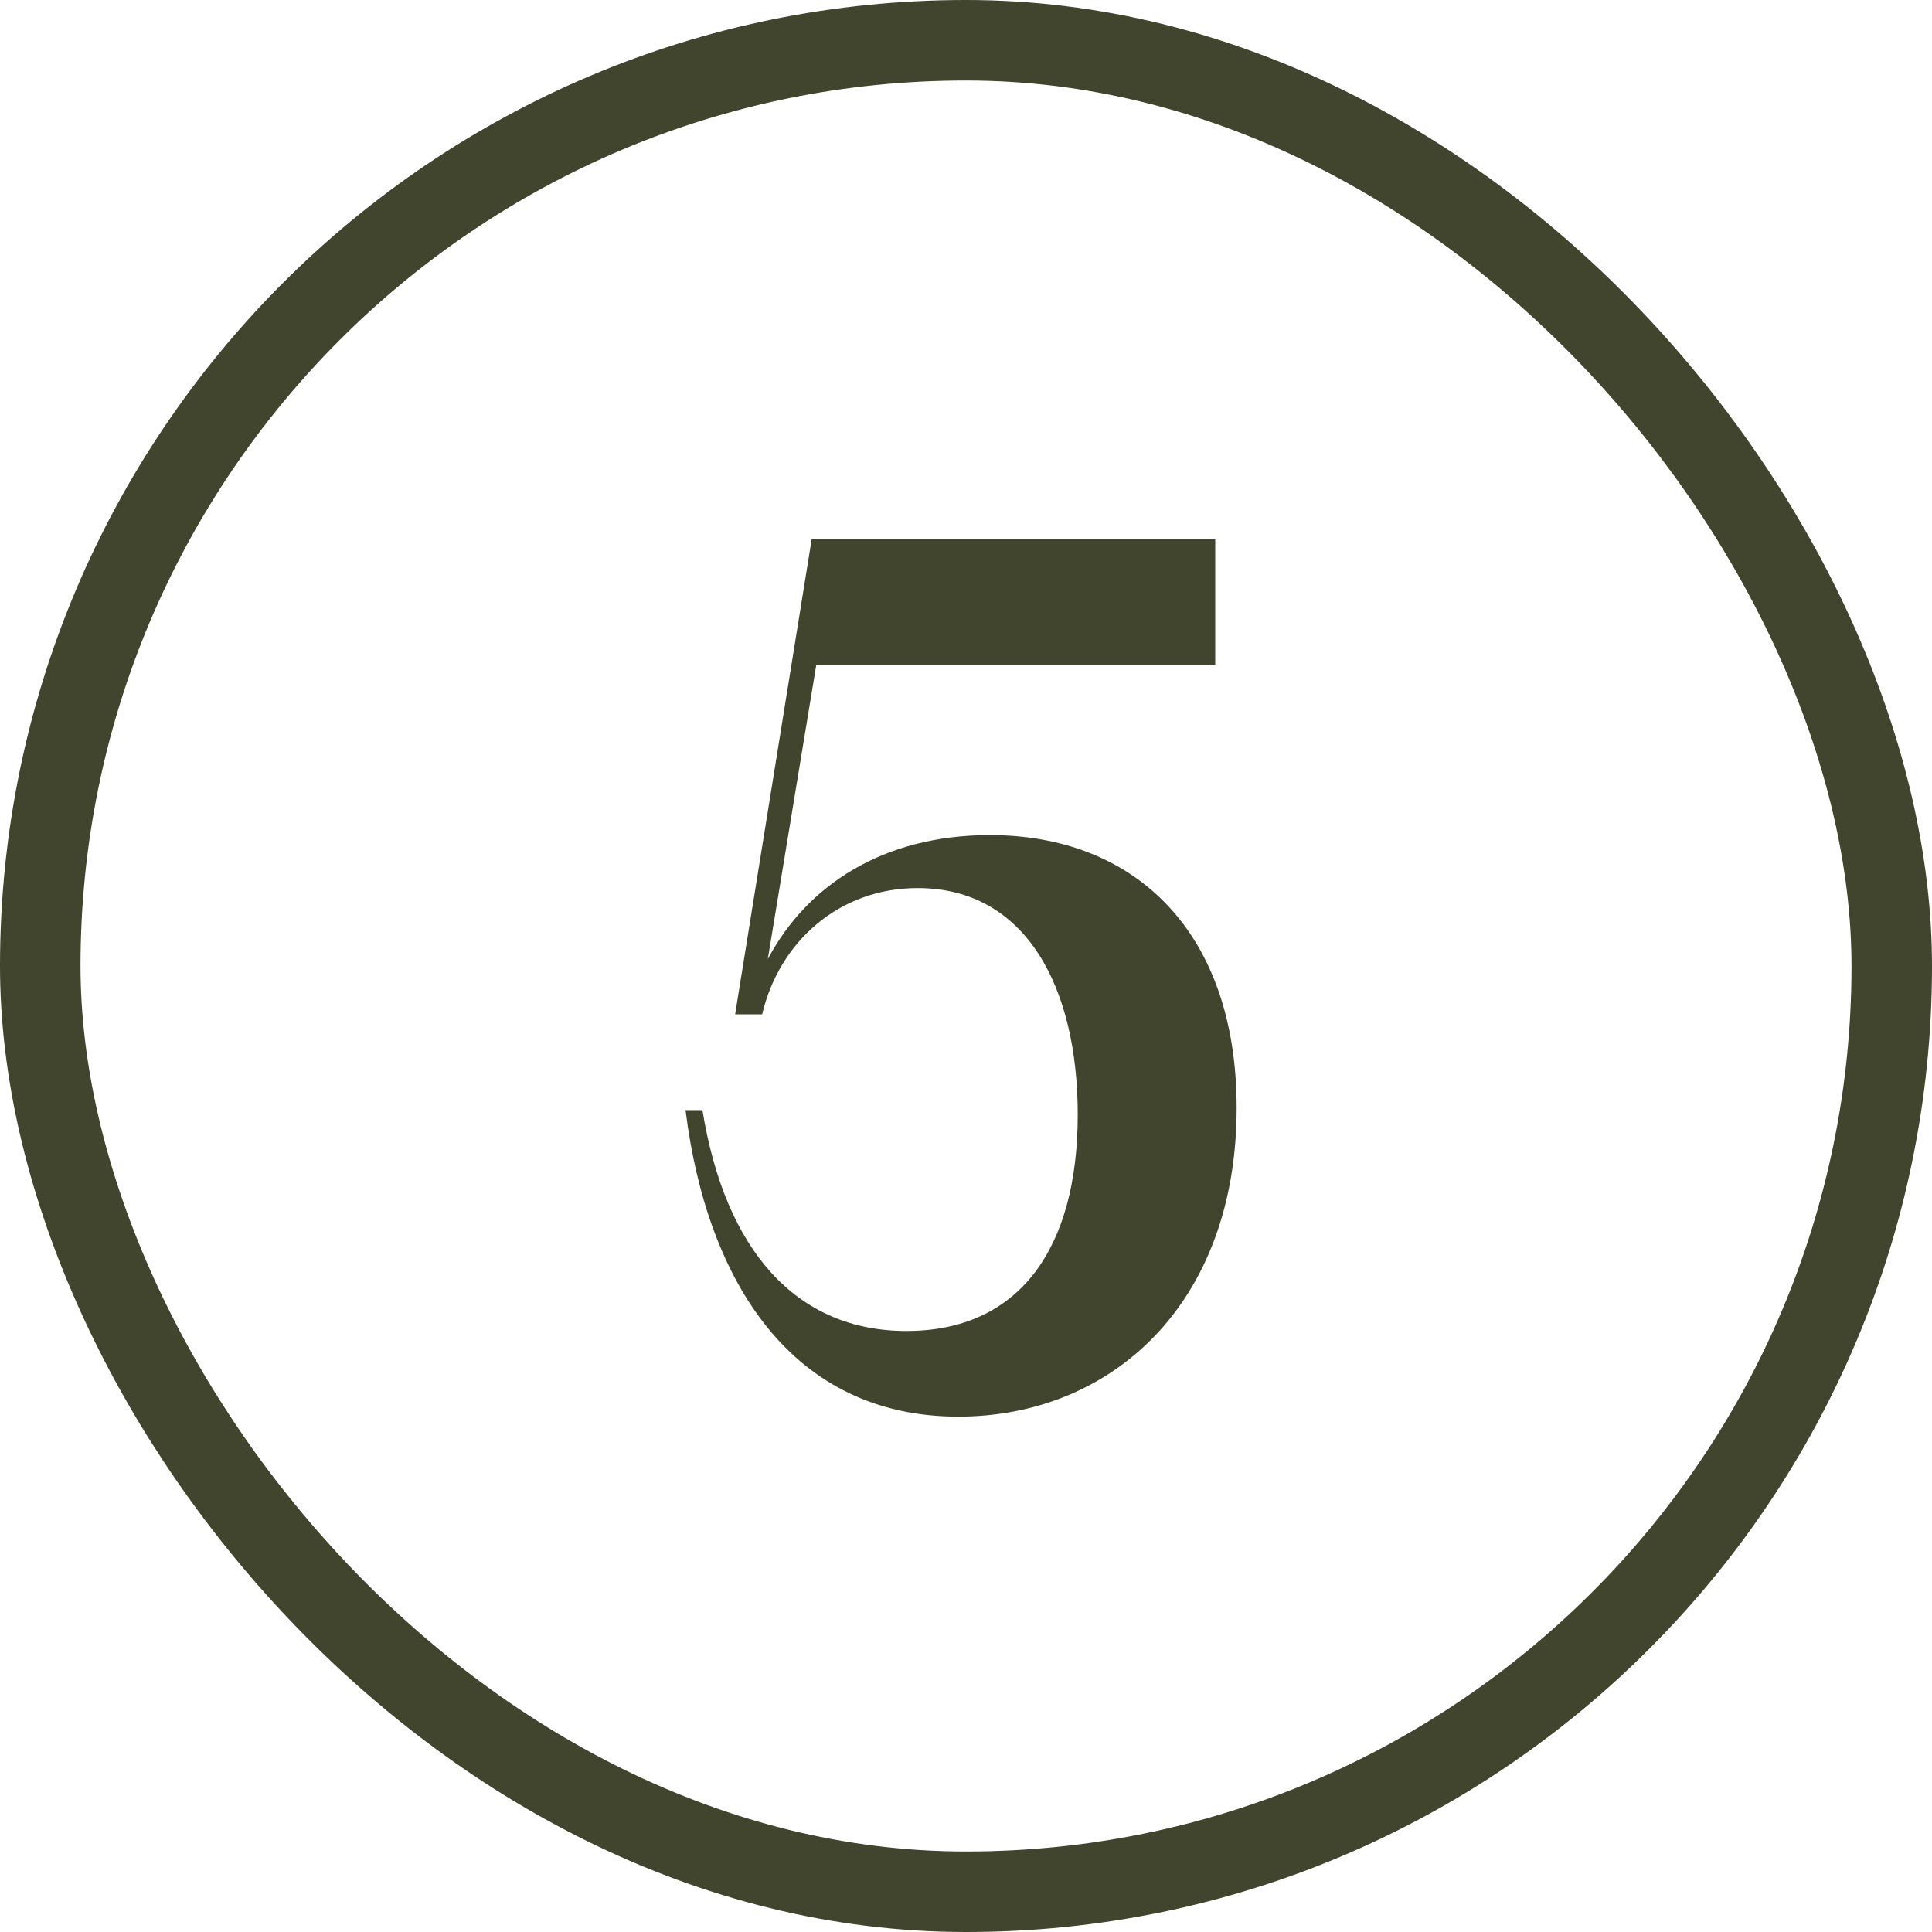
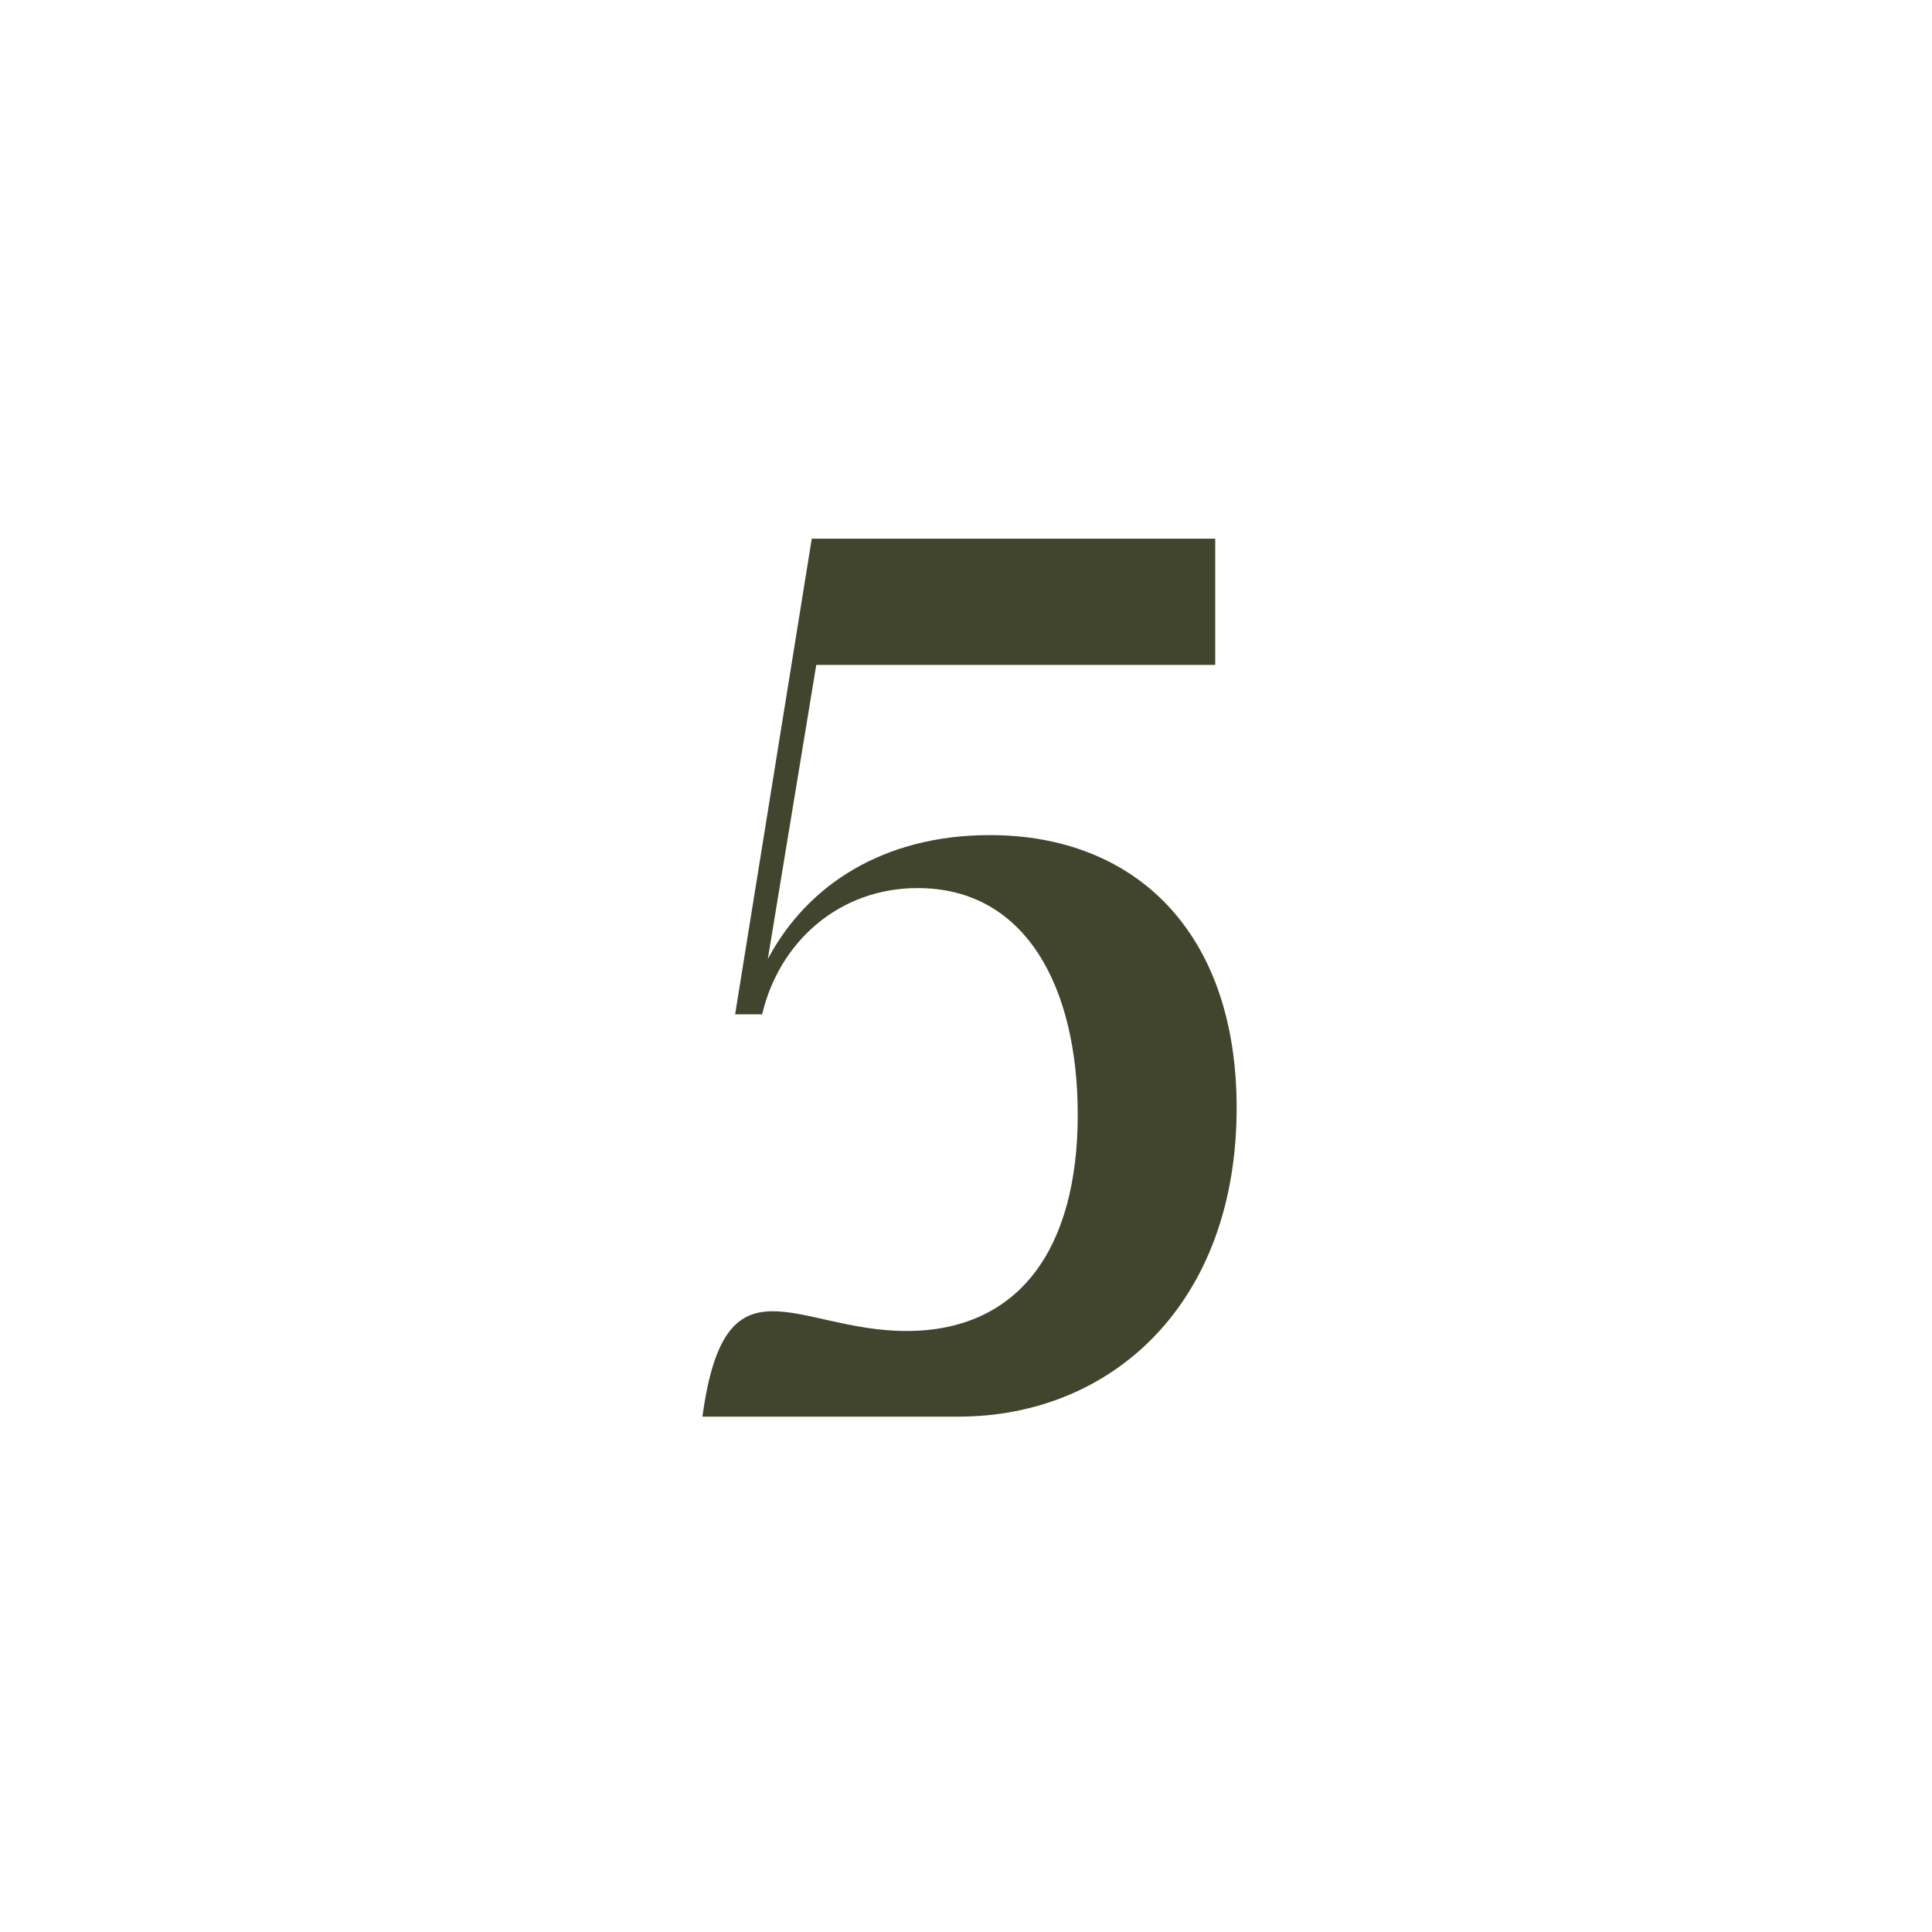
<svg xmlns="http://www.w3.org/2000/svg" width="24" height="24" viewBox="0 0 24 24" fill="none">
-   <rect x="0.5" y="0.5" width="23" height="23" rx="11.5" stroke="#41452D" />
-   <path d="M11.904 17.598C9.846 17.598 8.782 15.932 8.516 13.79H8.726C9.006 15.526 9.888 16.534 11.26 16.534C12.66 16.534 13.388 15.512 13.388 13.846C13.388 12.264 12.744 11.032 11.4 11.032C10.42 11.032 9.678 11.704 9.468 12.6H9.132L10.084 6.692H15.096V8.26H10.14L9.538 11.914C10.028 10.99 10.98 10.374 12.296 10.374C14.102 10.374 15.362 11.578 15.362 13.762C15.362 16.198 13.808 17.598 11.904 17.598Z" fill="#41452D" />
+   <path d="M11.904 17.598H8.726C9.006 15.526 9.888 16.534 11.26 16.534C12.66 16.534 13.388 15.512 13.388 13.846C13.388 12.264 12.744 11.032 11.4 11.032C10.42 11.032 9.678 11.704 9.468 12.6H9.132L10.084 6.692H15.096V8.26H10.14L9.538 11.914C10.028 10.99 10.98 10.374 12.296 10.374C14.102 10.374 15.362 11.578 15.362 13.762C15.362 16.198 13.808 17.598 11.904 17.598Z" fill="#41452D" />
</svg>